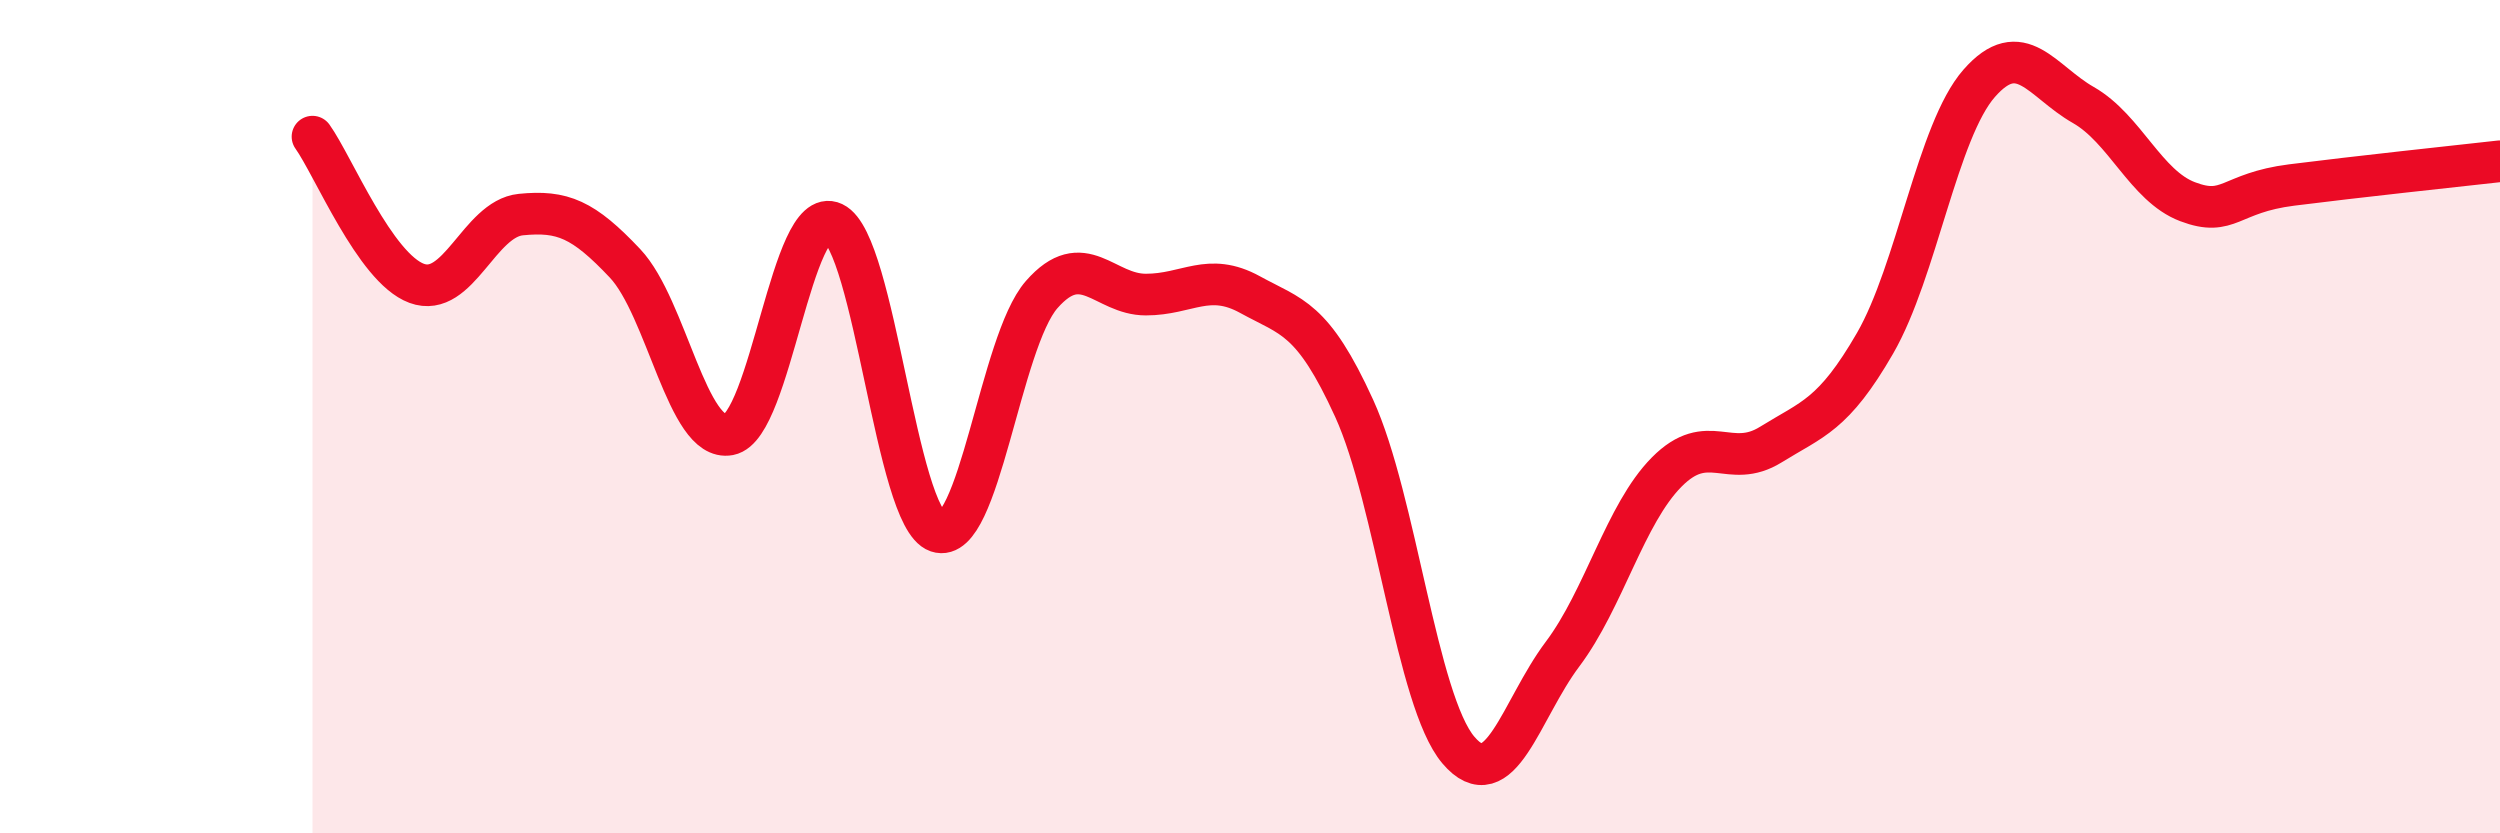
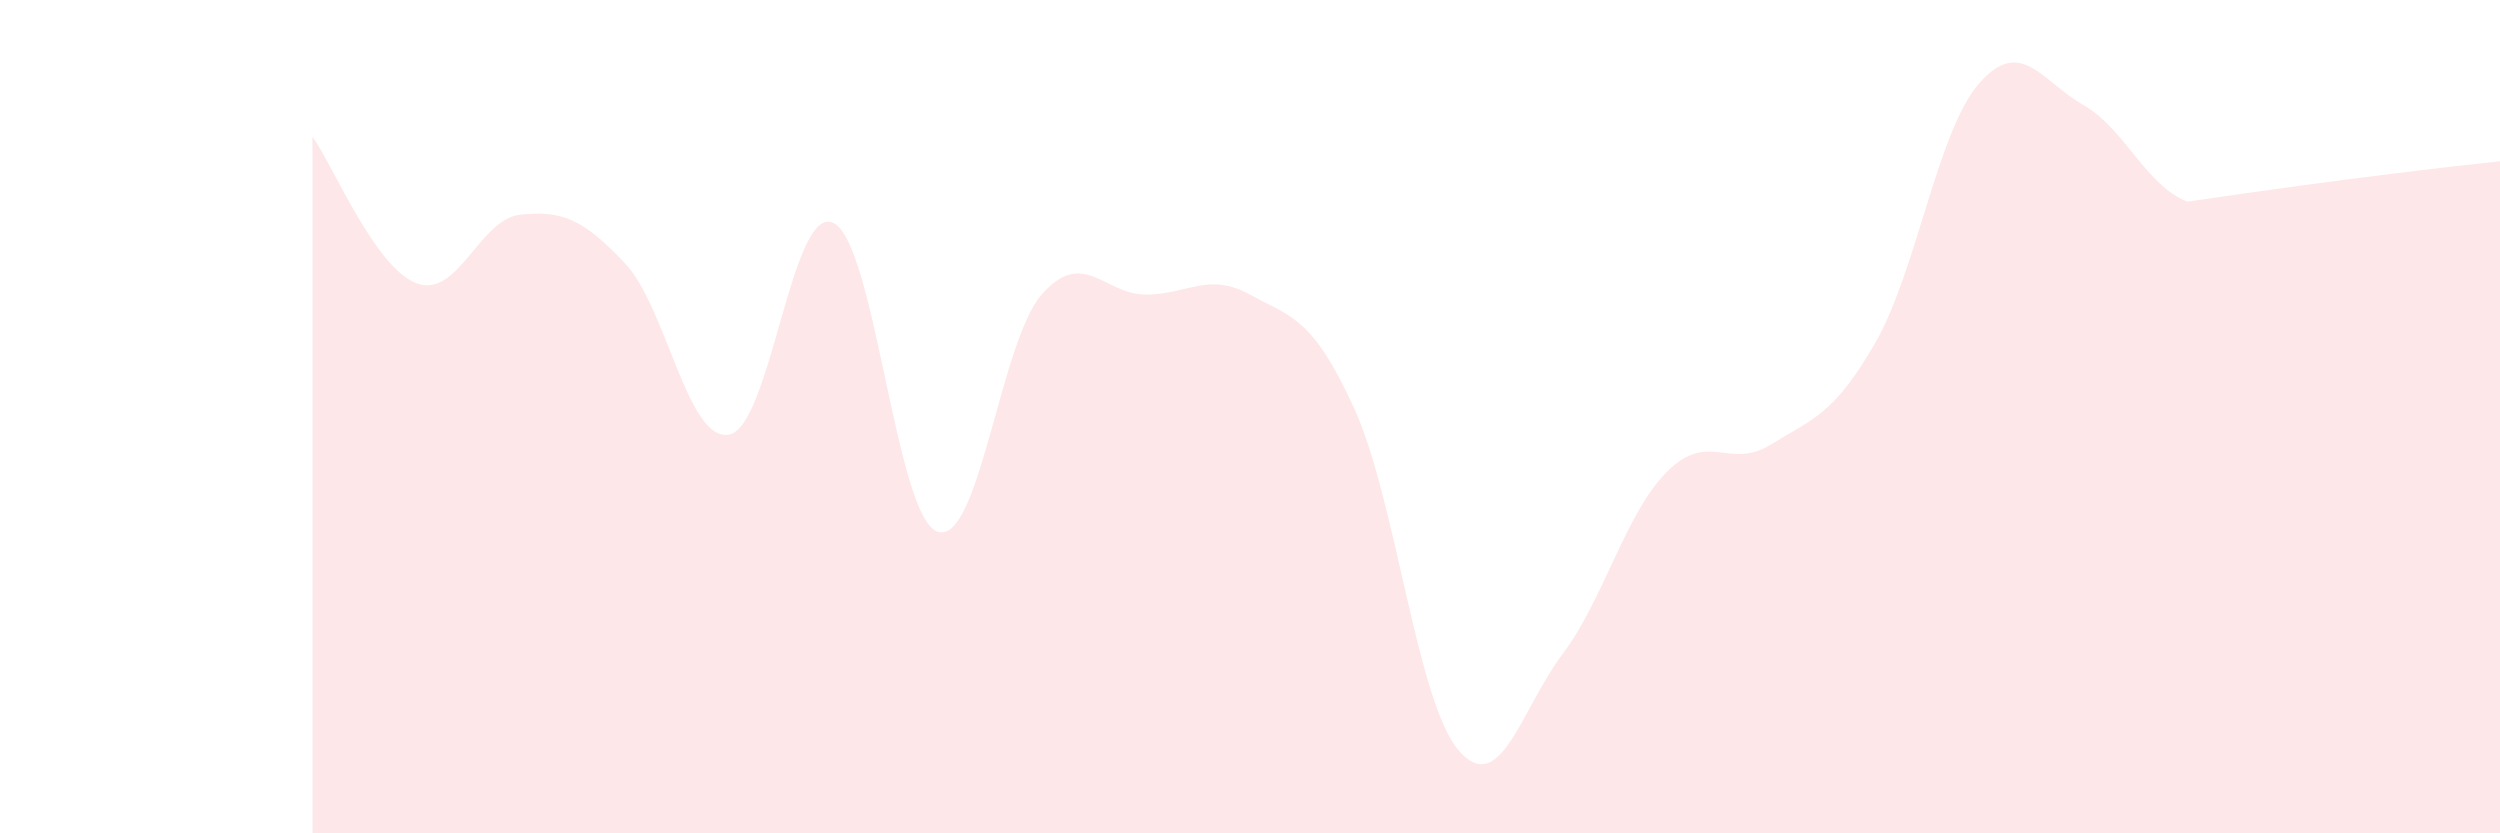
<svg xmlns="http://www.w3.org/2000/svg" width="60" height="20" viewBox="0 0 60 20">
-   <path d="M 7.5,3.28 C 8,3.98 9,6.43 10,6.8 C 11,7.17 11.5,5.25 12.5,5.15 C 13.5,5.05 14,5.26 15,6.32 C 16,7.38 16.5,10.62 17.5,10.43 C 18.5,10.24 19,4.88 20,5.35 C 21,5.82 21.5,12.42 22.5,12.76 C 23.5,13.1 24,8.21 25,7.07 C 26,5.93 26.5,7.07 27.5,7.07 C 28.5,7.07 29,6.52 30,7.07 C 31,7.62 31.5,7.61 32.5,9.8 C 33.5,11.99 34,16.82 35,18 C 36,19.18 36.5,17.03 37.5,15.7 C 38.5,14.37 39,12.34 40,11.33 C 41,10.32 41.5,11.29 42.5,10.67 C 43.5,10.05 44,9.97 45,8.24 C 46,6.51 46.5,3.14 47.5,2 C 48.5,0.86 49,1.95 50,2.52 C 51,3.09 51.5,4.46 52.5,4.84 C 53.5,5.22 53.5,4.63 55,4.44 C 56.5,4.25 59,3.98 60,3.87L60 20L7.5 20Z" fill="#EB0A25" opacity="0.1" stroke-linecap="round" stroke-linejoin="round" />
-   <path d="M 7.5,3.28 C 8,3.98 9,6.43 10,6.8 C 11,7.17 11.5,5.25 12.5,5.15 C 13.5,5.05 14,5.26 15,6.32 C 16,7.38 16.5,10.62 17.5,10.43 C 18.5,10.24 19,4.88 20,5.35 C 21,5.82 21.5,12.42 22.5,12.76 C 23.5,13.1 24,8.21 25,7.07 C 26,5.93 26.5,7.07 27.5,7.07 C 28.5,7.07 29,6.52 30,7.07 C 31,7.62 31.5,7.61 32.5,9.8 C 33.5,11.99 34,16.82 35,18 C 36,19.18 36.5,17.03 37.5,15.7 C 38.5,14.37 39,12.34 40,11.33 C 41,10.32 41.5,11.29 42.5,10.67 C 43.5,10.05 44,9.97 45,8.24 C 46,6.51 46.5,3.14 47.5,2 C 48.5,0.86 49,1.95 50,2.52 C 51,3.09 51.5,4.46 52.5,4.84 C 53.5,5.22 53.5,4.63 55,4.44 C 56.5,4.25 59,3.98 60,3.87" stroke="#EB0A25" stroke-width="1" fill="none" stroke-linecap="round" stroke-linejoin="round" />
+   <path d="M 7.5,3.28 C 8,3.98 9,6.43 10,6.8 C 11,7.17 11.5,5.25 12.5,5.15 C 13.5,5.05 14,5.26 15,6.32 C 16,7.38 16.5,10.62 17.5,10.43 C 18.5,10.24 19,4.88 20,5.35 C 21,5.82 21.5,12.42 22.5,12.76 C 23.5,13.1 24,8.21 25,7.07 C 26,5.93 26.5,7.07 27.5,7.07 C 28.5,7.07 29,6.52 30,7.07 C 31,7.62 31.5,7.61 32.5,9.8 C 33.5,11.99 34,16.82 35,18 C 36,19.18 36.5,17.03 37.5,15.7 C 38.5,14.37 39,12.34 40,11.33 C 41,10.32 41.5,11.29 42.5,10.67 C 43.5,10.05 44,9.97 45,8.24 C 46,6.51 46.5,3.14 47.5,2 C 48.5,0.86 49,1.95 50,2.52 C 51,3.09 51.5,4.46 52.5,4.84 C 56.5,4.25 59,3.98 60,3.87L60 20L7.5 20Z" fill="#EB0A25" opacity="0.1" stroke-linecap="round" stroke-linejoin="round" />
</svg>